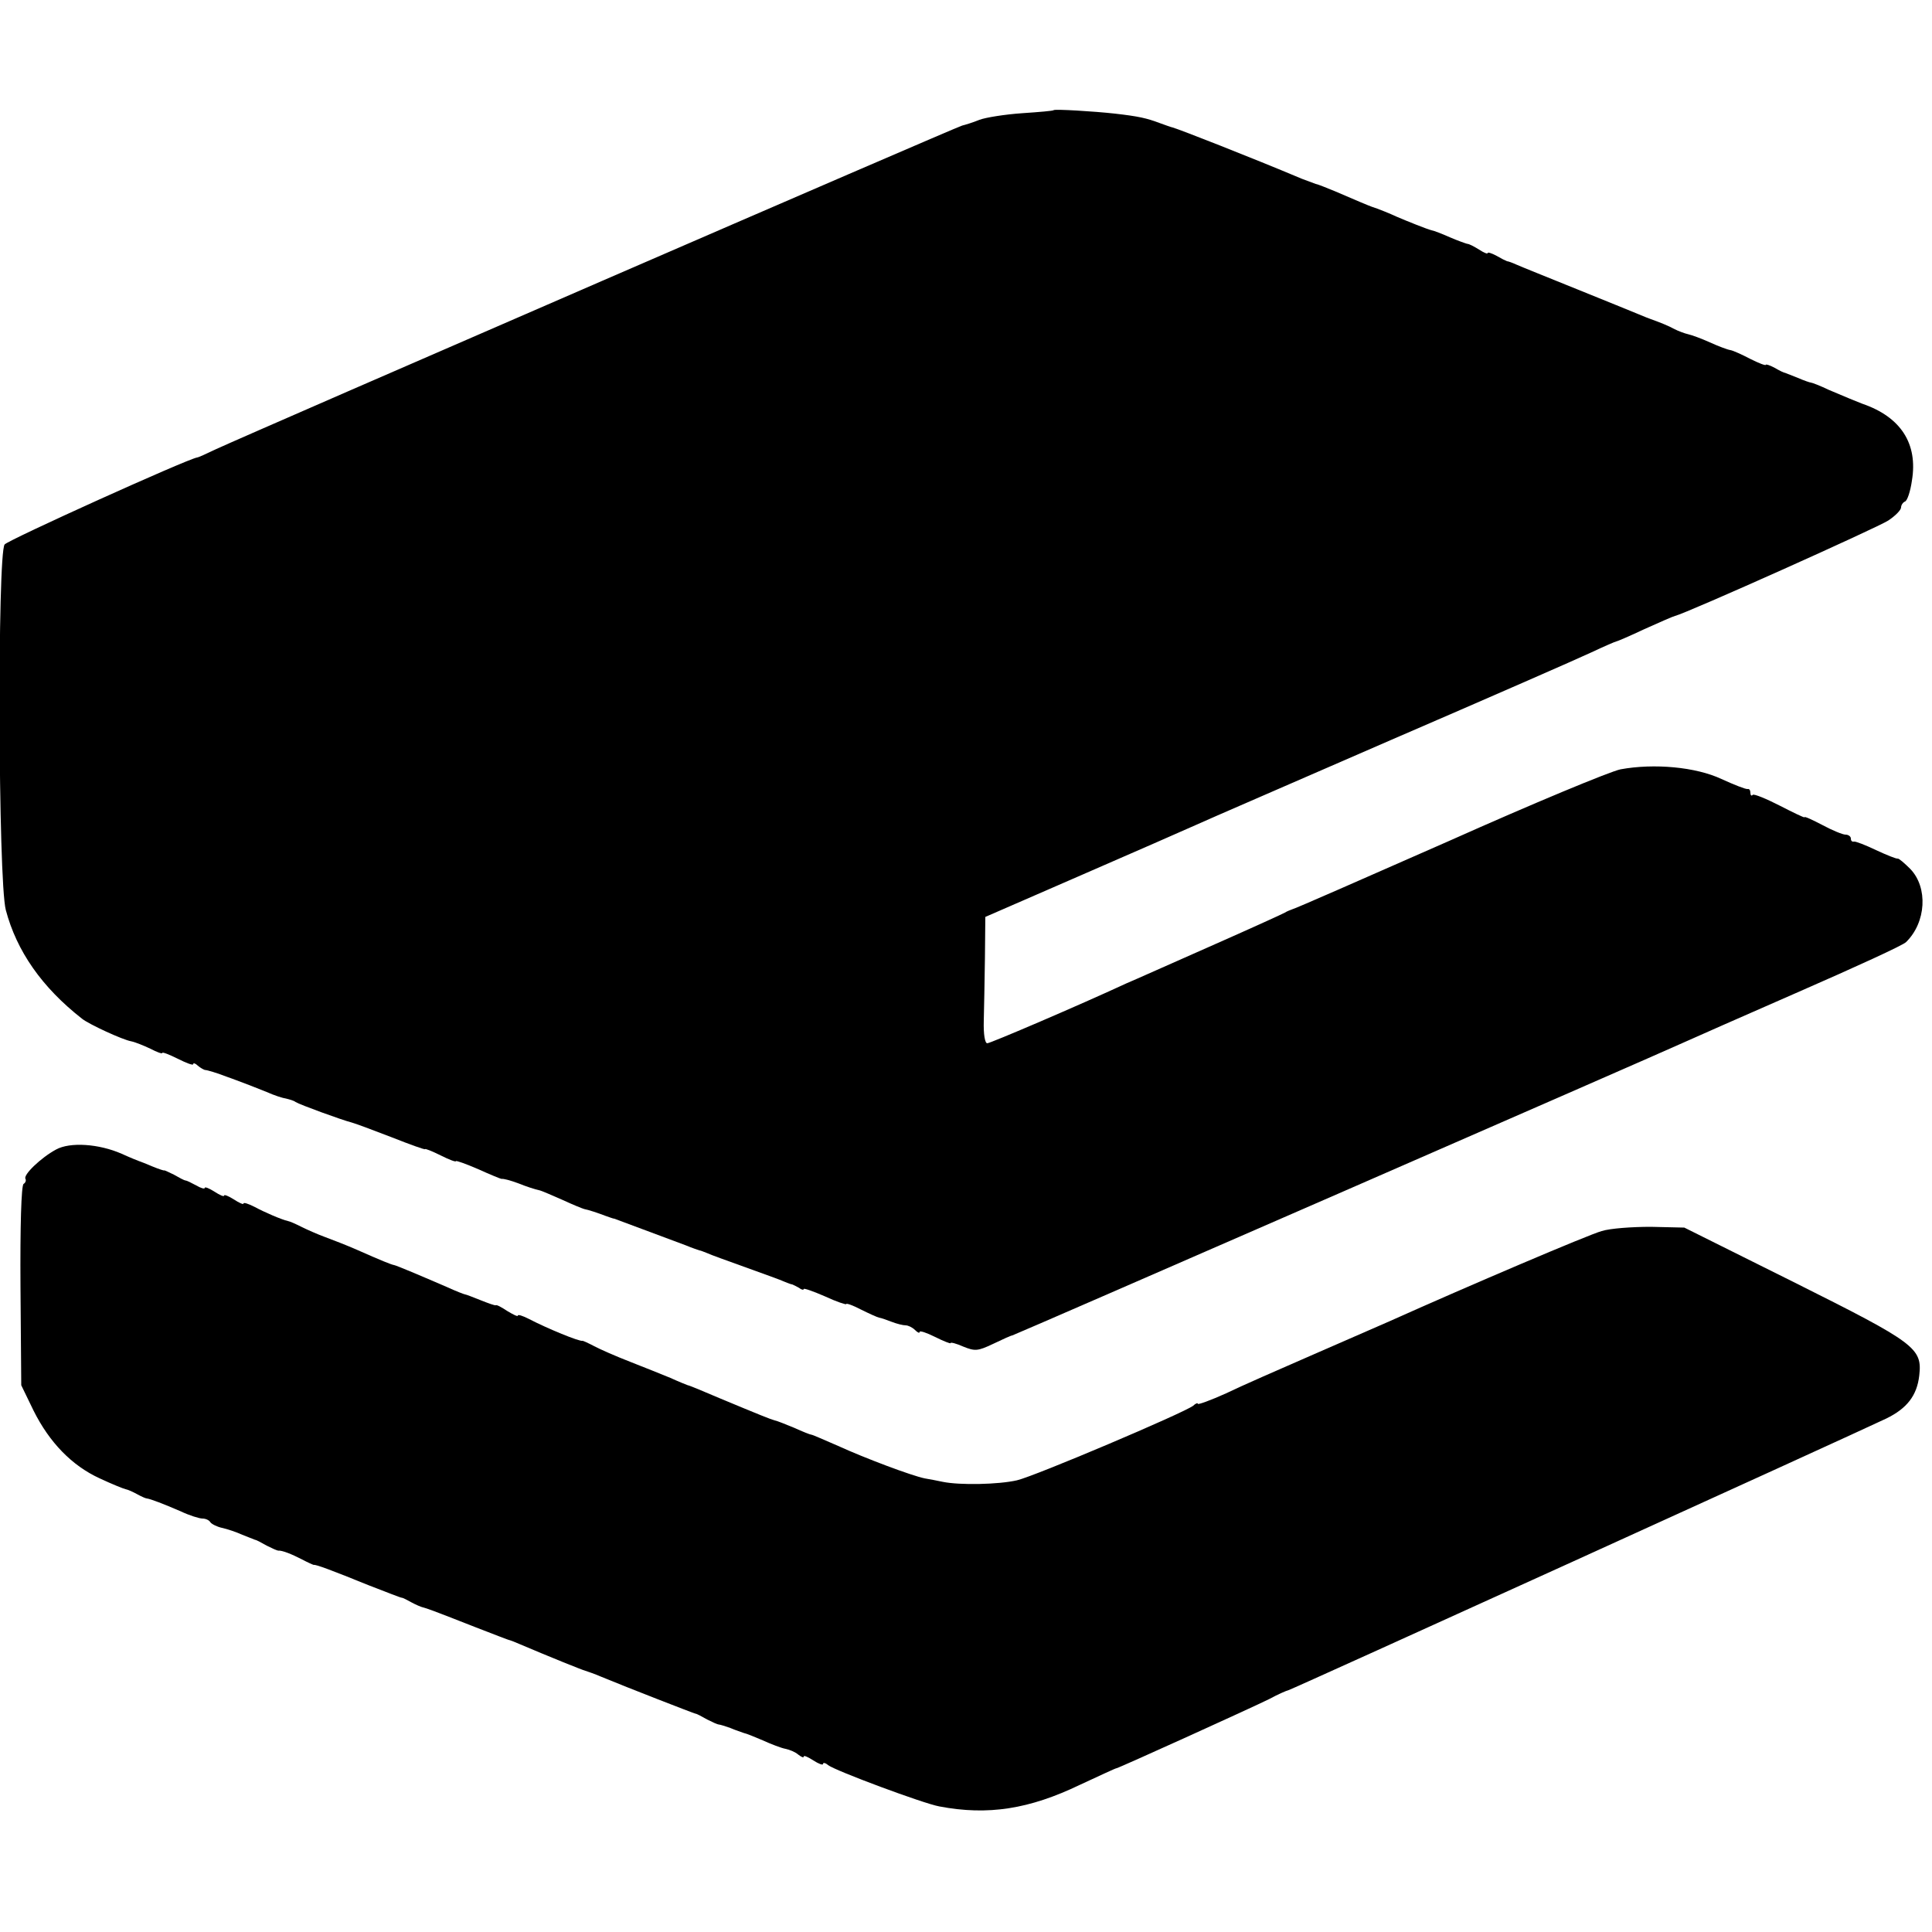
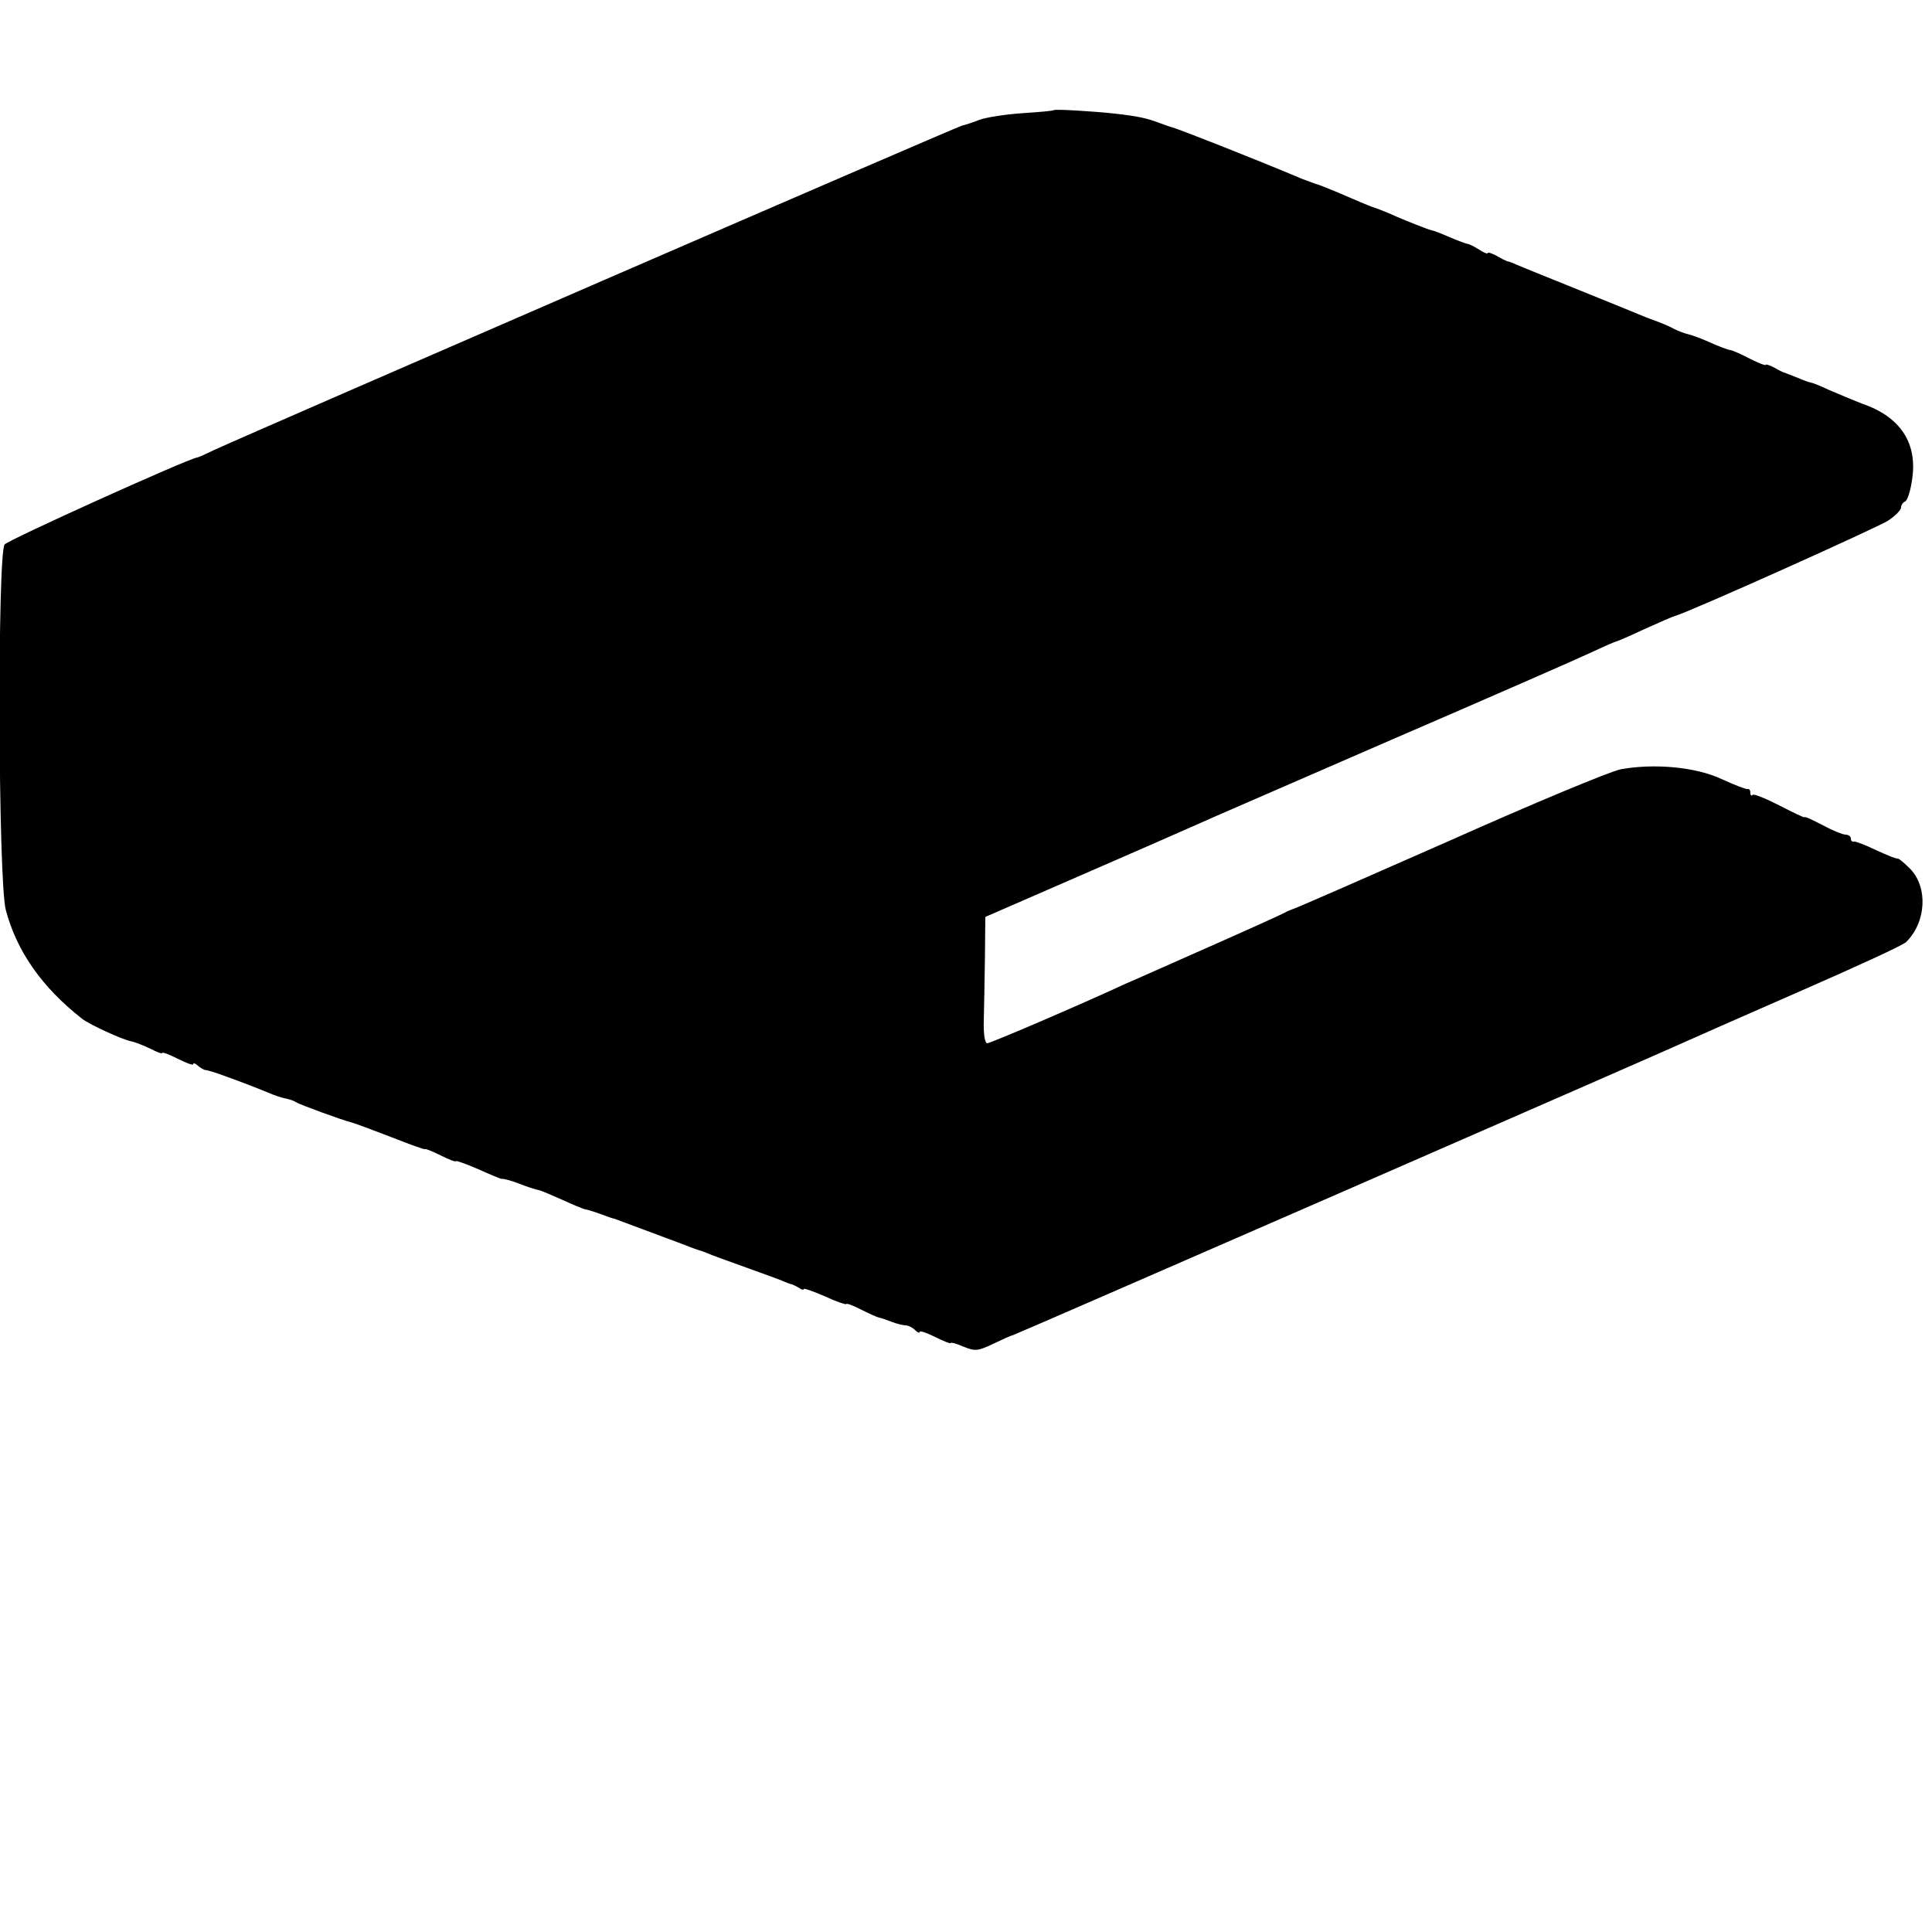
<svg xmlns="http://www.w3.org/2000/svg" version="1.0" width="500pt" height="500pt" viewBox="0 0 500 500" preserveAspectRatio="xMidYMid meet">
  <g transform="translate(0,500) scale(0.1,-0.1)" fill="#000000" stroke="none">
    <path d="M2727 4715 c-1 -2 -38 -5 -82 -8 -44 -3 -94 -11 -110 -17 -17 -7 -37 -13 -45 -15 -14 -3 -1830 -791 -1930 -837 -25 -12 -47 -22 -50 -22 -28 -5 -488 -213 -498 -225 -19 -24 -17 -869 3 -946 28 -106 93 -200 198 -282 18 -14 104 -54 127 -58 10 -2 32 -11 49 -19 17 -9 31 -14 31 -11 0 3 18 -4 40 -15 22 -11 40 -18 40 -14 0 4 6 2 12 -4 7 -6 15 -10 18 -11 6 0 32 -8 58 -18 9 -3 19 -7 22 -8 17 -6 50 -19 80 -31 20 -9 42 -16 50 -17 8 -2 20 -5 25 -9 11 -7 121 -47 145 -53 8 -2 54 -19 103 -38 48 -19 87 -33 87 -31 0 2 18 -5 40 -16 22 -11 40 -18 40 -15 0 2 26 -7 58 -21 31 -14 58 -25 60 -25 4 1 21 -3 45 -12 17 -7 41 -15 55 -18 4 -1 30 -12 57 -24 28 -13 53 -23 57 -24 11 -2 35 -10 56 -18 9 -3 19 -7 22 -7 5 -2 132 -49 185 -69 17 -7 32 -12 35 -13 3 0 12 -4 20 -7 8 -4 53 -20 100 -37 47 -17 92 -33 100 -37 8 -3 17 -7 20 -7 3 -1 11 -5 18 -9 6 -5 12 -6 12 -3 0 3 25 -6 55 -19 30 -14 55 -22 55 -20 0 3 17 -3 38 -14 20 -10 42 -20 47 -21 6 -1 20 -6 33 -11 13 -5 29 -9 36 -9 6 0 17 -5 24 -12 7 -7 12 -9 12 -5 0 4 18 -2 40 -13 22 -11 40 -18 40 -16 0 3 15 -1 33 -9 30 -12 37 -12 77 7 25 12 47 22 50 22 6 1 1672 728 1735 757 22 10 158 70 302 133 144 63 269 120 276 128 52 51 57 141 11 189 -15 15 -30 28 -33 27 -3 -1 -28 9 -56 22 -27 13 -53 23 -57 22 -5 -1 -8 2 -8 8 0 5 -6 10 -14 10 -7 0 -34 11 -60 25 -25 13 -46 23 -46 20 0 -2 -29 12 -64 30 -35 18 -67 31 -70 28 -3 -4 -6 -1 -6 5 0 7 -3 11 -7 10 -5 -1 -35 11 -68 26 -66 31 -174 41 -261 25 -26 -5 -226 -88 -443 -185 -218 -96 -400 -176 -406 -177 -5 -2 -14 -5 -20 -9 -5 -3 -93 -43 -195 -88 -102 -45 -198 -88 -215 -95 -123 -57 -352 -155 -360 -155 -6 0 -10 23 -9 58 1 31 2 105 3 163 l1 106 248 108 c136 59 270 118 297 130 28 13 255 111 505 220 250 108 483 210 517 226 34 16 64 29 66 29 2 0 35 14 73 32 38 17 74 33 79 34 30 7 525 229 552 247 18 12 33 27 33 34 0 6 5 13 10 15 6 2 14 26 18 54 16 96 -29 165 -128 199 -11 4 -47 19 -87 36 -23 11 -44 19 -47 19 -2 0 -17 5 -33 12 -15 6 -30 12 -33 13 -3 0 -15 6 -27 13 -13 7 -23 10 -23 8 0 -3 -18 4 -40 15 -21 11 -45 22 -52 23 -7 1 -31 10 -53 20 -22 10 -47 19 -56 21 -9 2 -25 8 -35 13 -16 9 -39 18 -64 27 -3 1 -16 6 -30 12 -14 6 -86 35 -160 65 -74 30 -144 58 -155 63 -11 5 -22 9 -25 9 -3 1 -15 7 -27 14 -13 7 -23 10 -23 7 0 -3 -10 1 -22 9 -13 8 -26 15 -31 15 -4 1 -24 8 -45 17 -20 9 -41 17 -47 18 -12 3 -62 23 -90 35 -17 8 -49 21 -65 26 -6 2 -42 17 -95 40 -22 9 -44 18 -50 19 -5 2 -21 8 -35 13 -133 56 -317 128 -335 133 -5 1 -21 7 -35 12 -32 12 -53 17 -115 24 -54 6 -154 12 -158 9z" />
-     <path d="M145 2025 c-39 -21 -86 -66 -79 -76 2 -4 0 -10 -5 -13 -6 -4 -9 -112 -8 -264 l2 -257 32 -66 c41 -82 99 -142 171 -175 32 -15 62 -27 67 -28 6 -1 19 -7 30 -13 11 -6 22 -11 25 -11 9 -1 43 -14 87 -33 23 -11 49 -19 57 -19 8 0 17 -4 20 -9 3 -5 17 -12 30 -15 14 -3 38 -11 53 -18 15 -6 30 -12 33 -13 3 0 16 -7 30 -15 14 -7 27 -13 30 -13 10 1 35 -9 62 -23 15 -8 29 -14 30 -14 4 2 47 -14 143 -53 44 -17 82 -32 85 -32 3 0 14 -6 25 -12 11 -6 25 -12 30 -13 11 -3 18 -5 135 -51 47 -18 87 -34 90 -34 3 -1 14 -5 25 -10 80 -34 162 -67 170 -69 6 -2 24 -8 40 -15 70 -29 240 -95 245 -96 3 0 16 -7 30 -15 14 -7 27 -13 30 -13 3 0 16 -4 30 -9 14 -6 30 -11 35 -13 6 -1 28 -10 49 -19 22 -10 48 -20 59 -22 10 -2 25 -8 33 -15 8 -6 14 -9 14 -5 0 4 11 -1 25 -10 14 -9 25 -13 25 -9 0 4 6 3 13 -3 17 -14 248 -100 288 -107 126 -24 233 -7 364 56 50 23 92 43 95 43 9 2 353 158 395 179 22 12 45 22 50 23 9 2 1444 654 1547 703 53 26 79 59 85 111 8 71 -9 84 -321 240 l-287 143 -87 2 c-48 0 -105 -4 -127 -11 -33 -9 -343 -141 -548 -233 -23 -10 -112 -49 -197 -86 -85 -37 -188 -82 -227 -101 -40 -18 -73 -30 -73 -27 0 3 -6 1 -12 -5 -25 -19 -409 -182 -456 -193 -48 -11 -148 -13 -192 -4 -14 3 -35 7 -47 9 -34 7 -154 52 -224 84 -35 15 -66 29 -69 29 -3 0 -23 8 -45 18 -22 9 -44 18 -50 19 -11 3 -36 13 -144 58 -42 18 -78 33 -81 33 -3 1 -23 9 -45 19 -22 9 -69 28 -105 42 -36 14 -77 32 -92 40 -15 8 -29 14 -30 14 -7 -3 -92 32 -140 57 -16 8 -28 12 -28 8 0 -3 -12 3 -27 12 -15 10 -28 17 -30 15 -2 -1 -19 5 -39 13 -20 8 -38 15 -40 15 -2 0 -23 8 -47 19 -67 29 -131 56 -137 57 -7 1 -34 12 -95 39 -27 12 -66 27 -85 34 -19 7 -46 19 -60 26 -14 7 -29 14 -35 15 -17 4 -59 22 -87 37 -16 8 -28 12 -28 8 0 -3 -11 2 -25 11 -14 9 -25 13 -25 10 0 -4 -11 1 -25 10 -14 9 -25 13 -25 10 0 -4 -10 -1 -22 6 -13 7 -25 13 -28 13 -3 0 -16 7 -30 15 -14 7 -25 12 -25 11 0 -1 -13 3 -30 10 -16 7 -32 13 -35 14 -3 1 -23 9 -45 19 -59 26 -134 31 -170 11z" />
  </g>
</svg>